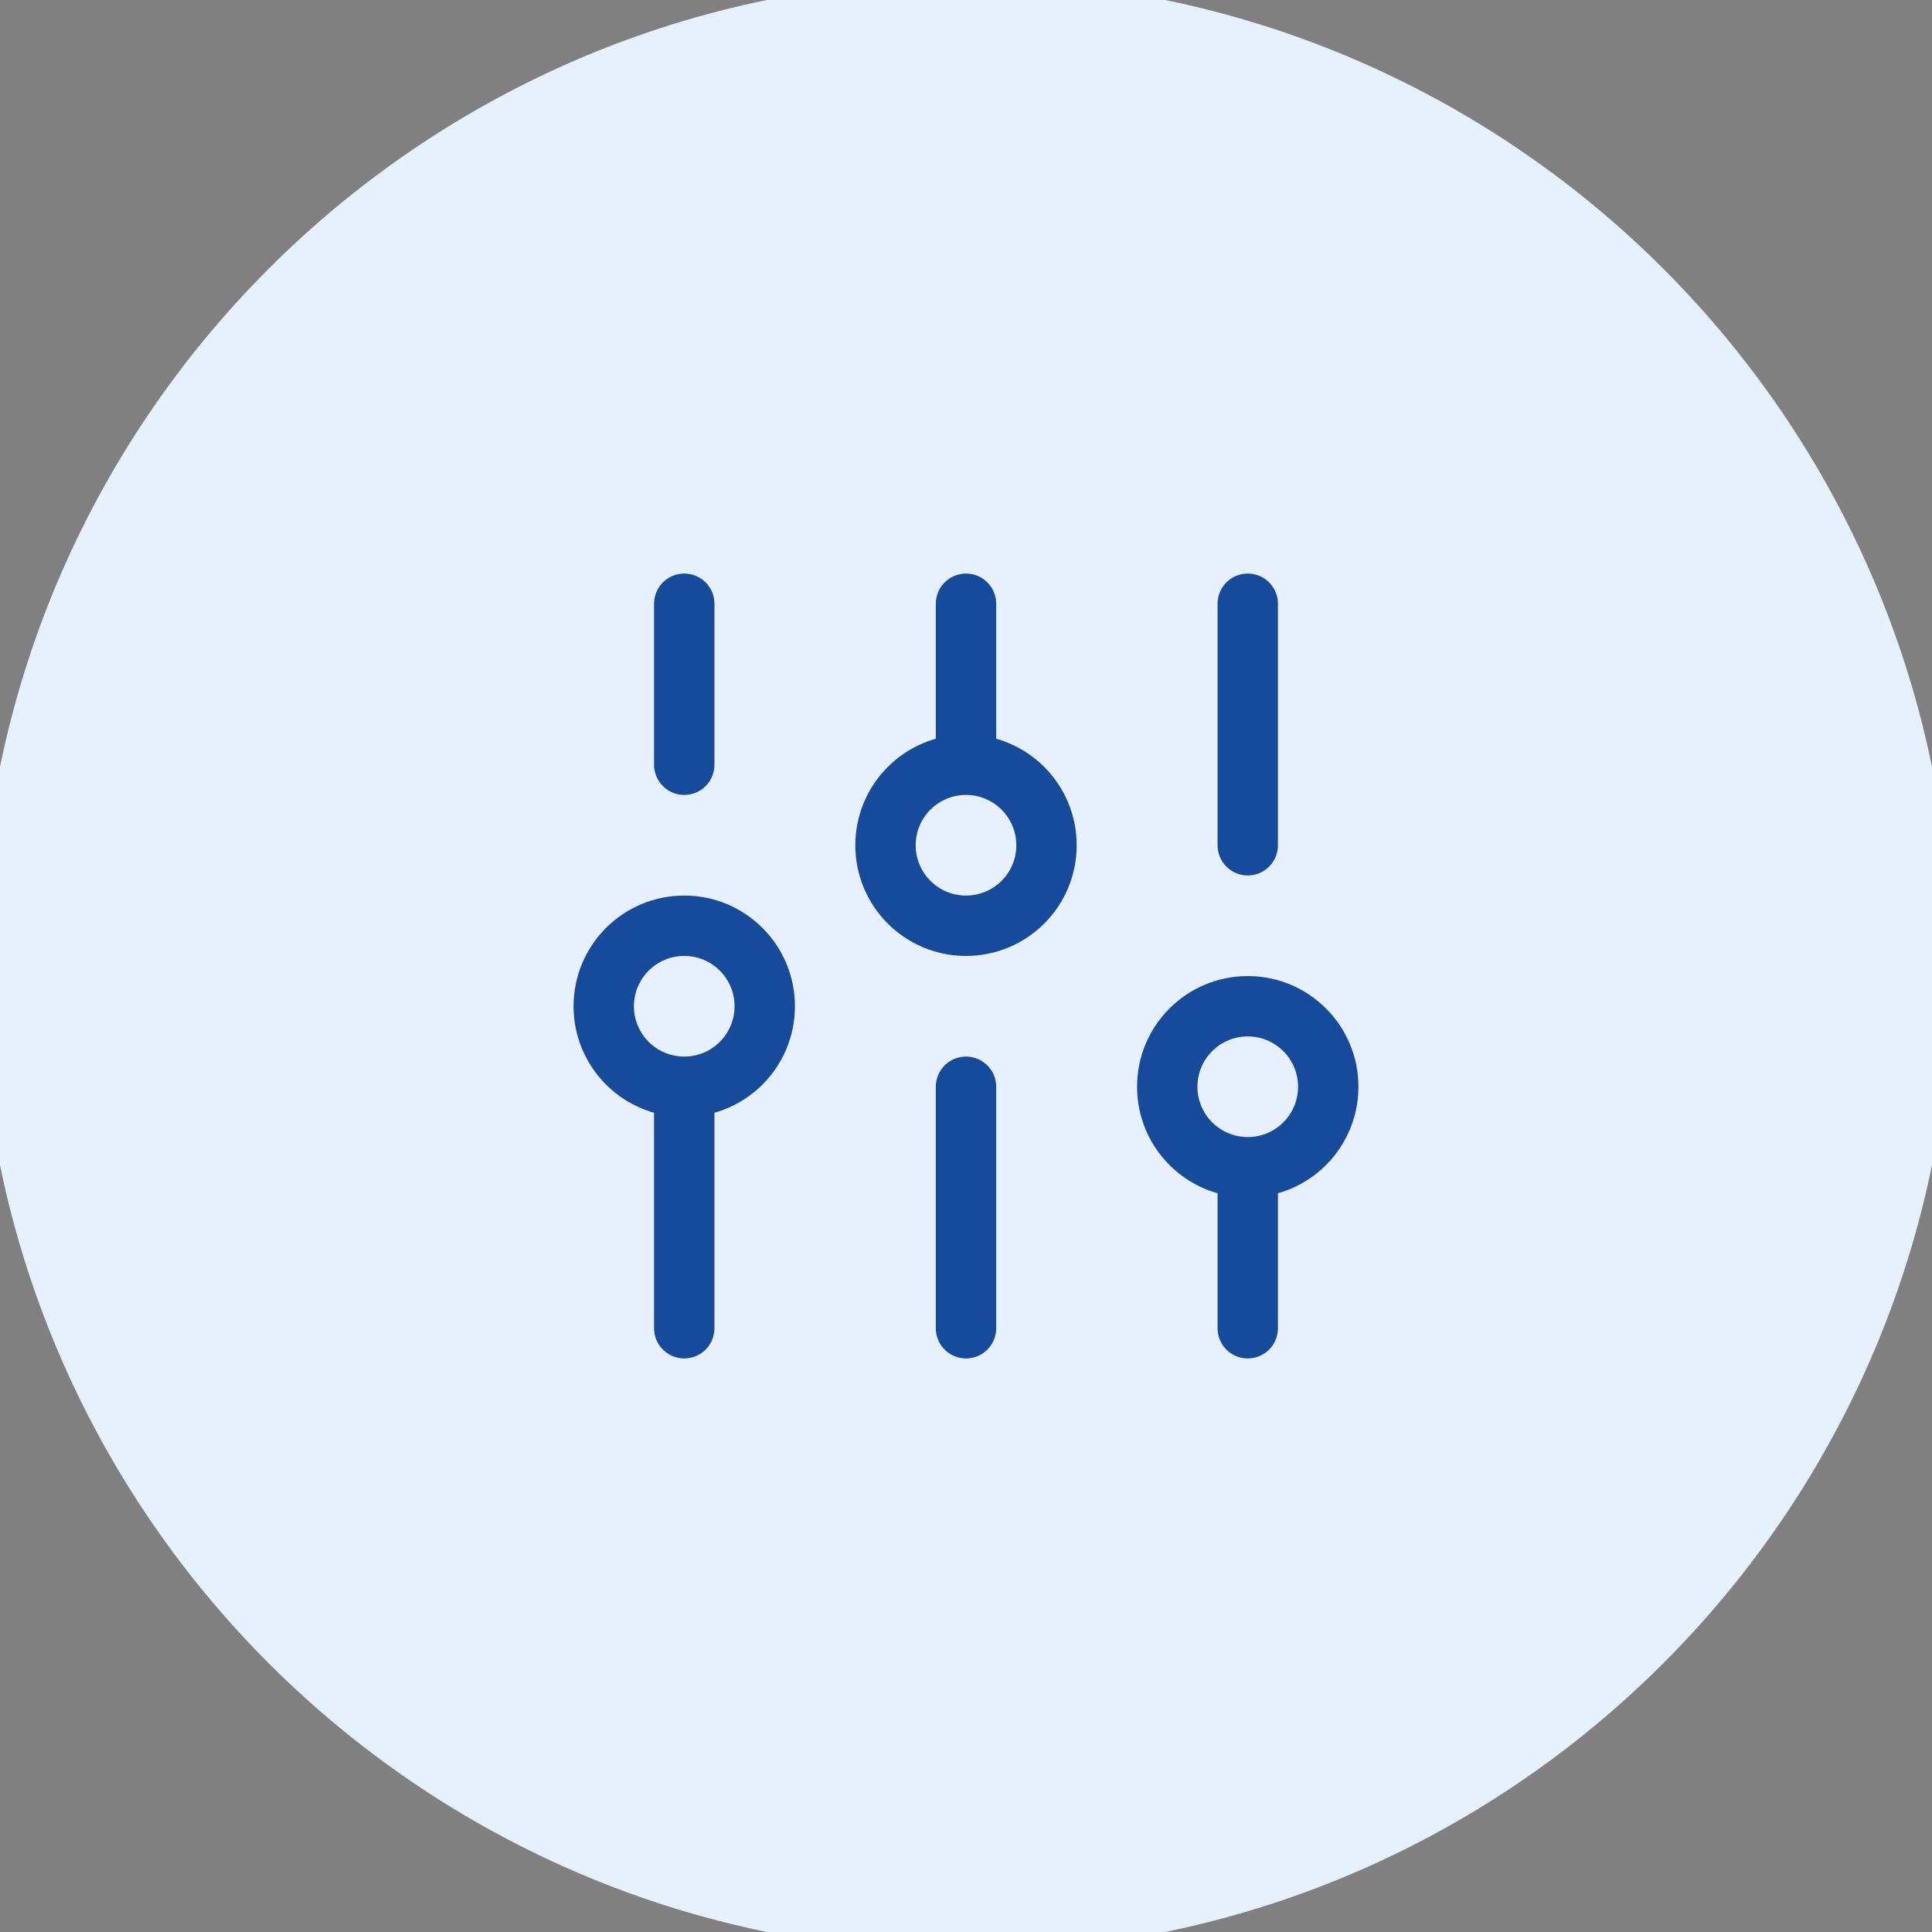
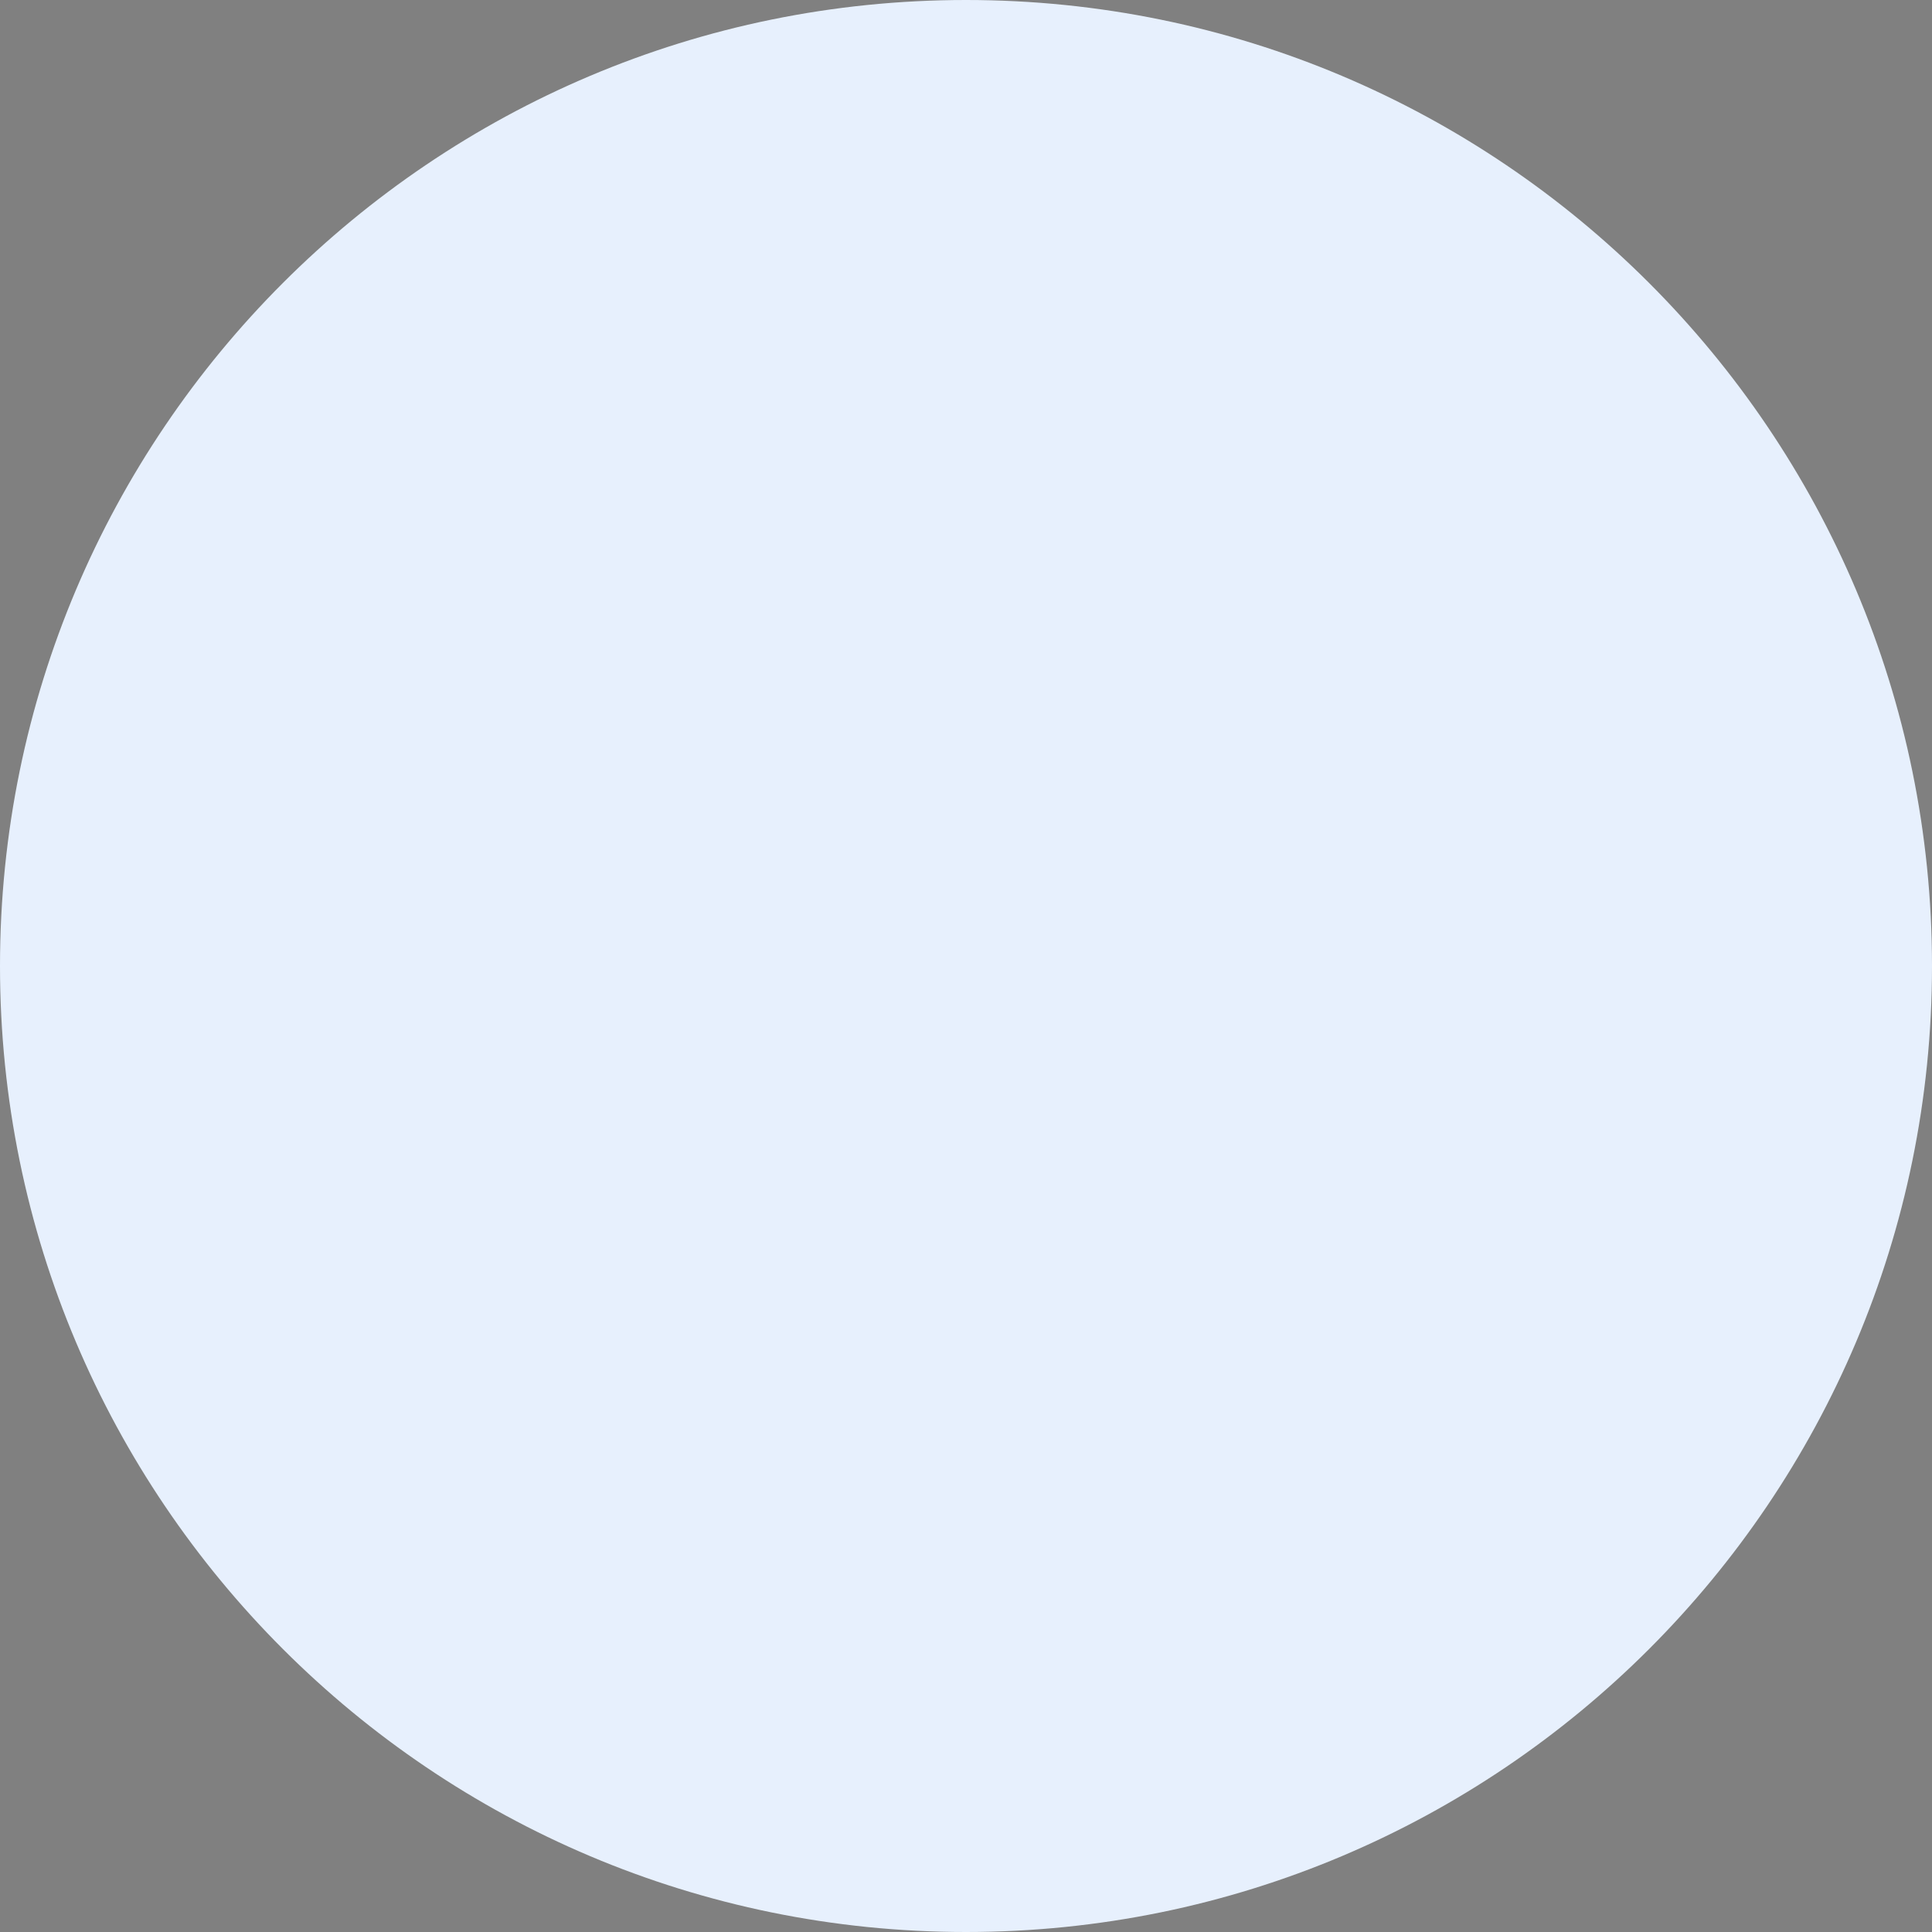
<svg xmlns="http://www.w3.org/2000/svg" width="48" height="48" viewBox="0 0 48 48" fill="none">
  <rect x="0" y="0" width="48" height="48" fill="#808080" stroke="none" />
  <path d="M24 0C37.255 0 48 10.745 48 24C48 37.255 37.255 48 24 48C10.745 48 0 37.255 0 24C0 10.745 10.745 0 24 0Z" fill="#E7F0FD" />
-   <path d="M24 0C37.255 0 48 10.745 48 24C48 37.255 37.255 48 24 48C10.745 48 0 37.255 0 24C0 10.745 10.745 0 24 0Z" stroke="#E7F0FD" />
-   <path d="M17 33L17 27M17 27C18.105 27 19 26.105 19 25C19 23.895 18.105 23 17 23C15.895 23 15 23.895 15 25C15 26.105 15.895 27 17 27ZM17 19V15M24 33V27M24 19V15M24 19C22.895 19 22 19.895 22 21C22 22.105 22.895 23 24 23C25.105 23 26 22.105 26 21C26 19.895 25.105 19 24 19ZM31 33V29M31 29C32.105 29 33 28.105 33 27C33 25.895 32.105 25 31 25C29.895 25 29 25.895 29 27C29 28.105 29.895 29 31 29ZM31 21V15" stroke="#164A9A" stroke-width="1.5" stroke-linecap="round" stroke-linejoin="round" />
</svg>